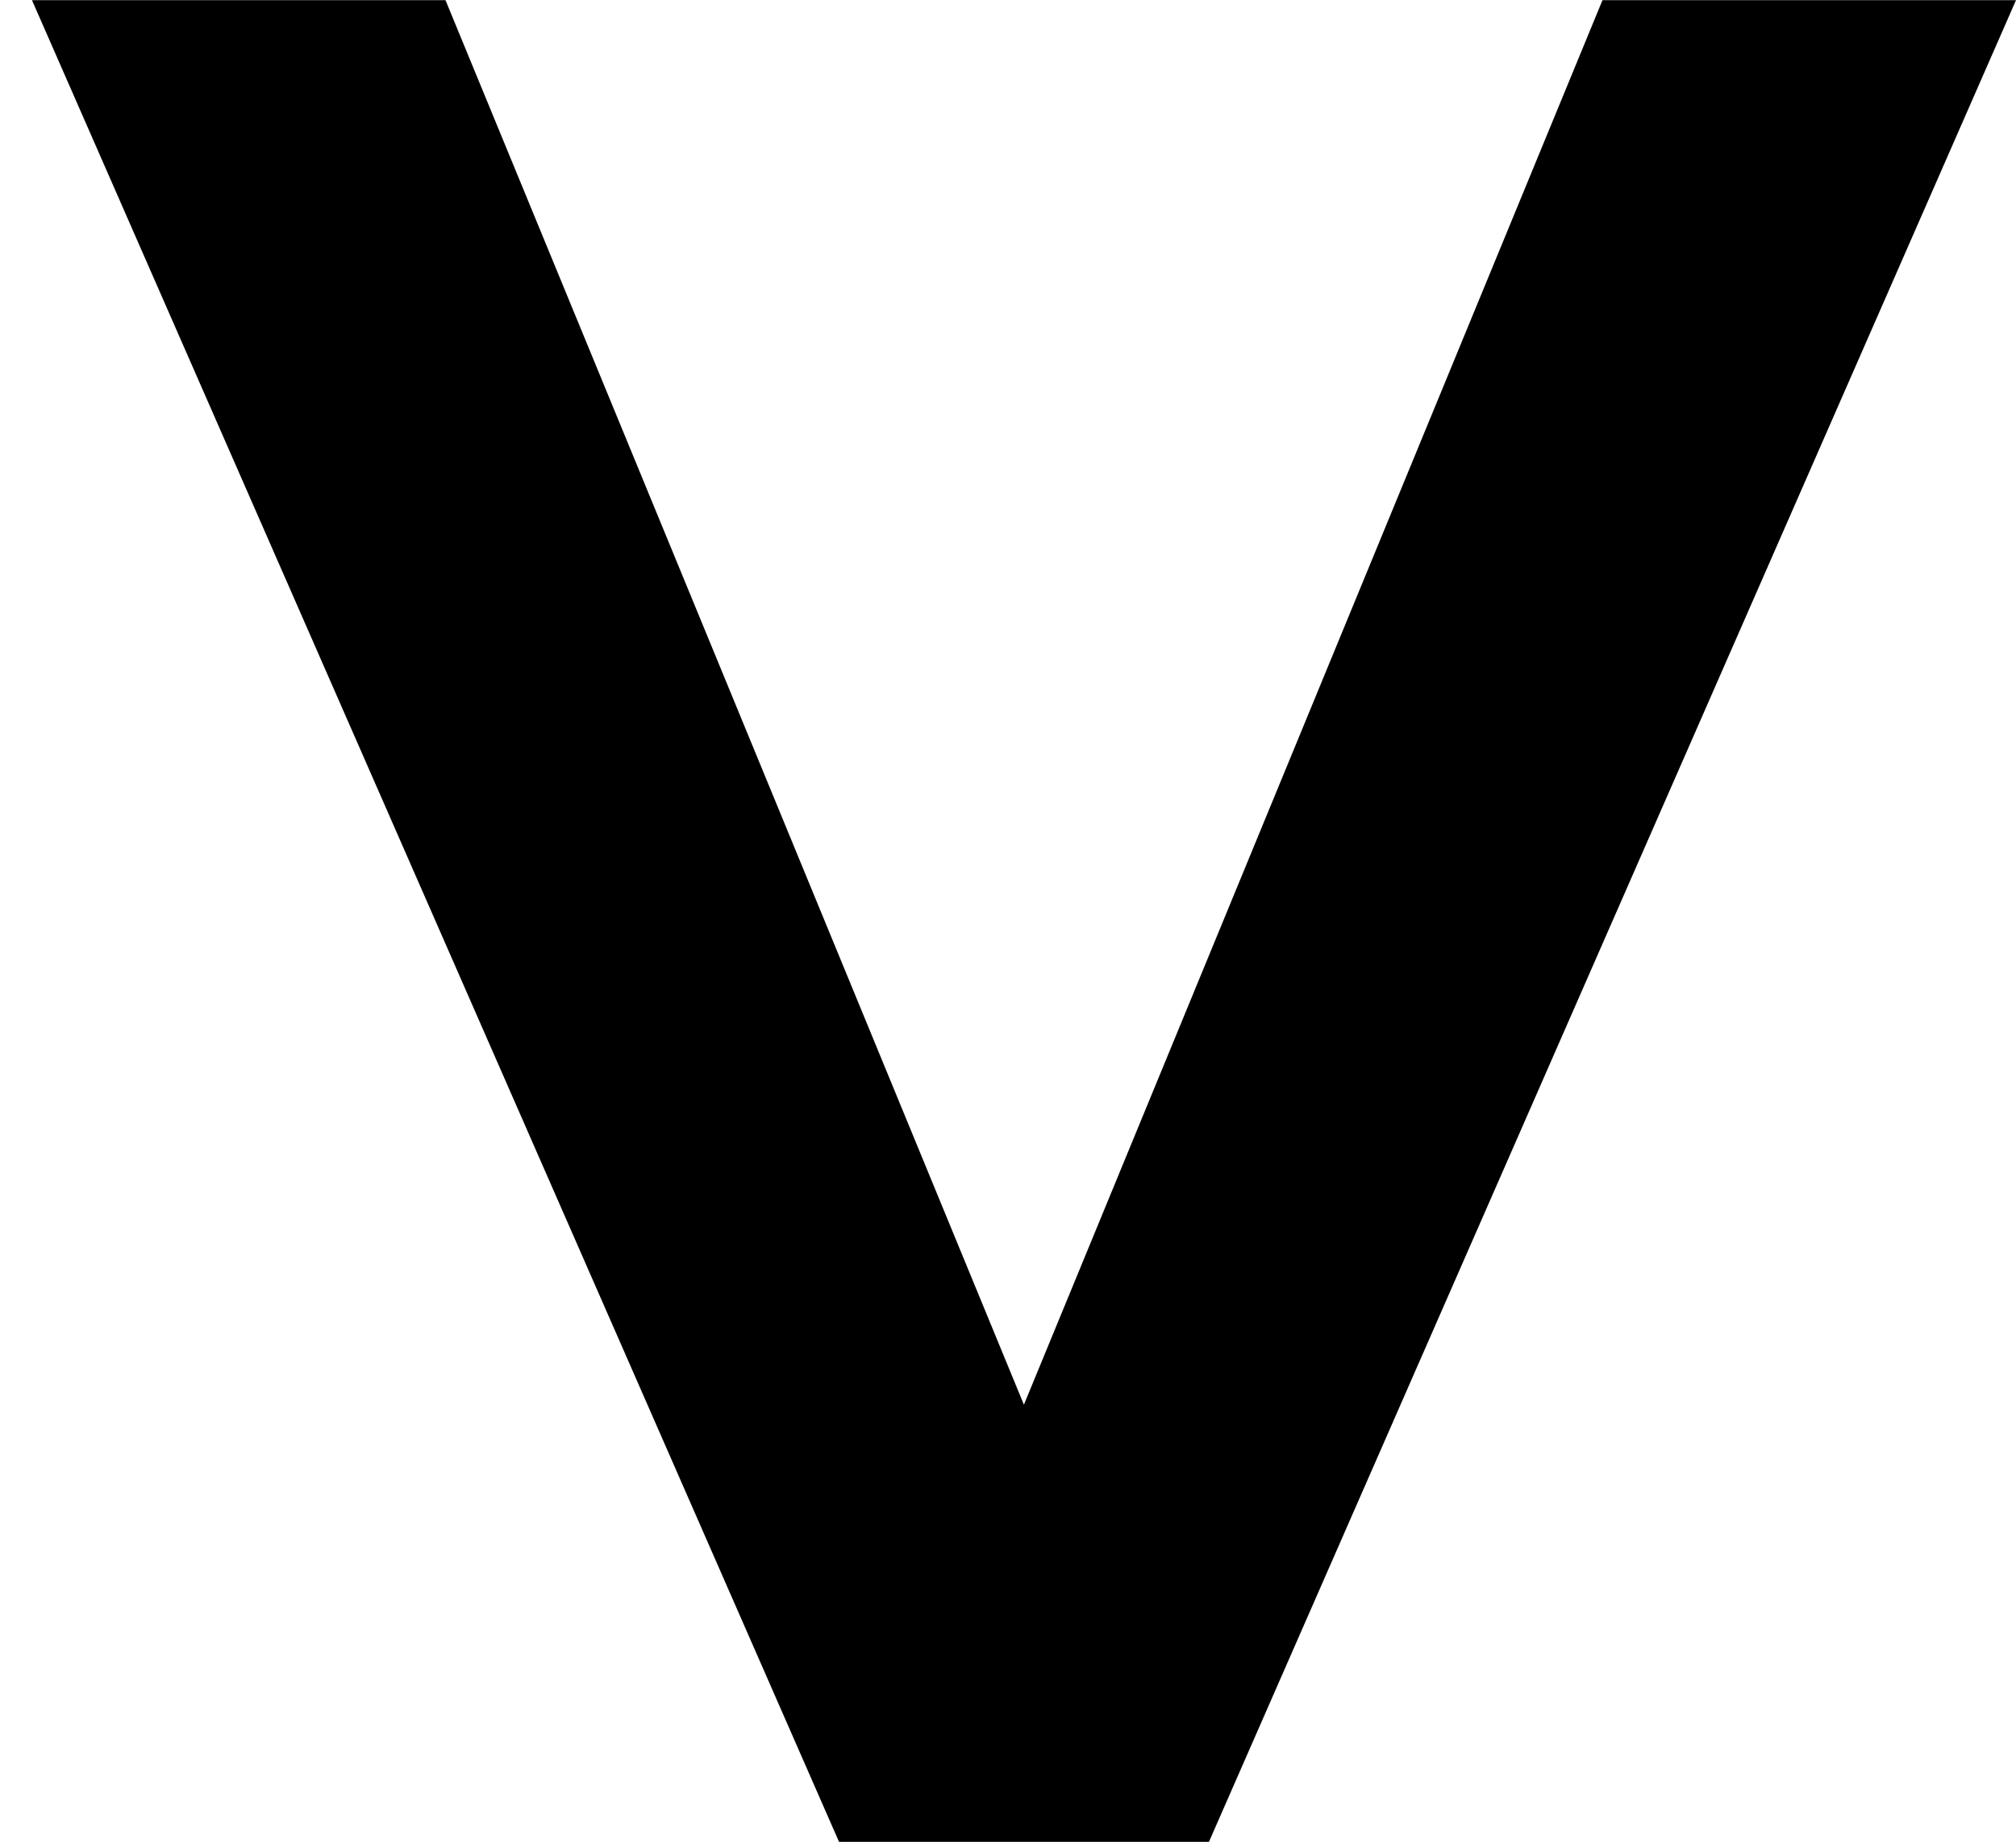
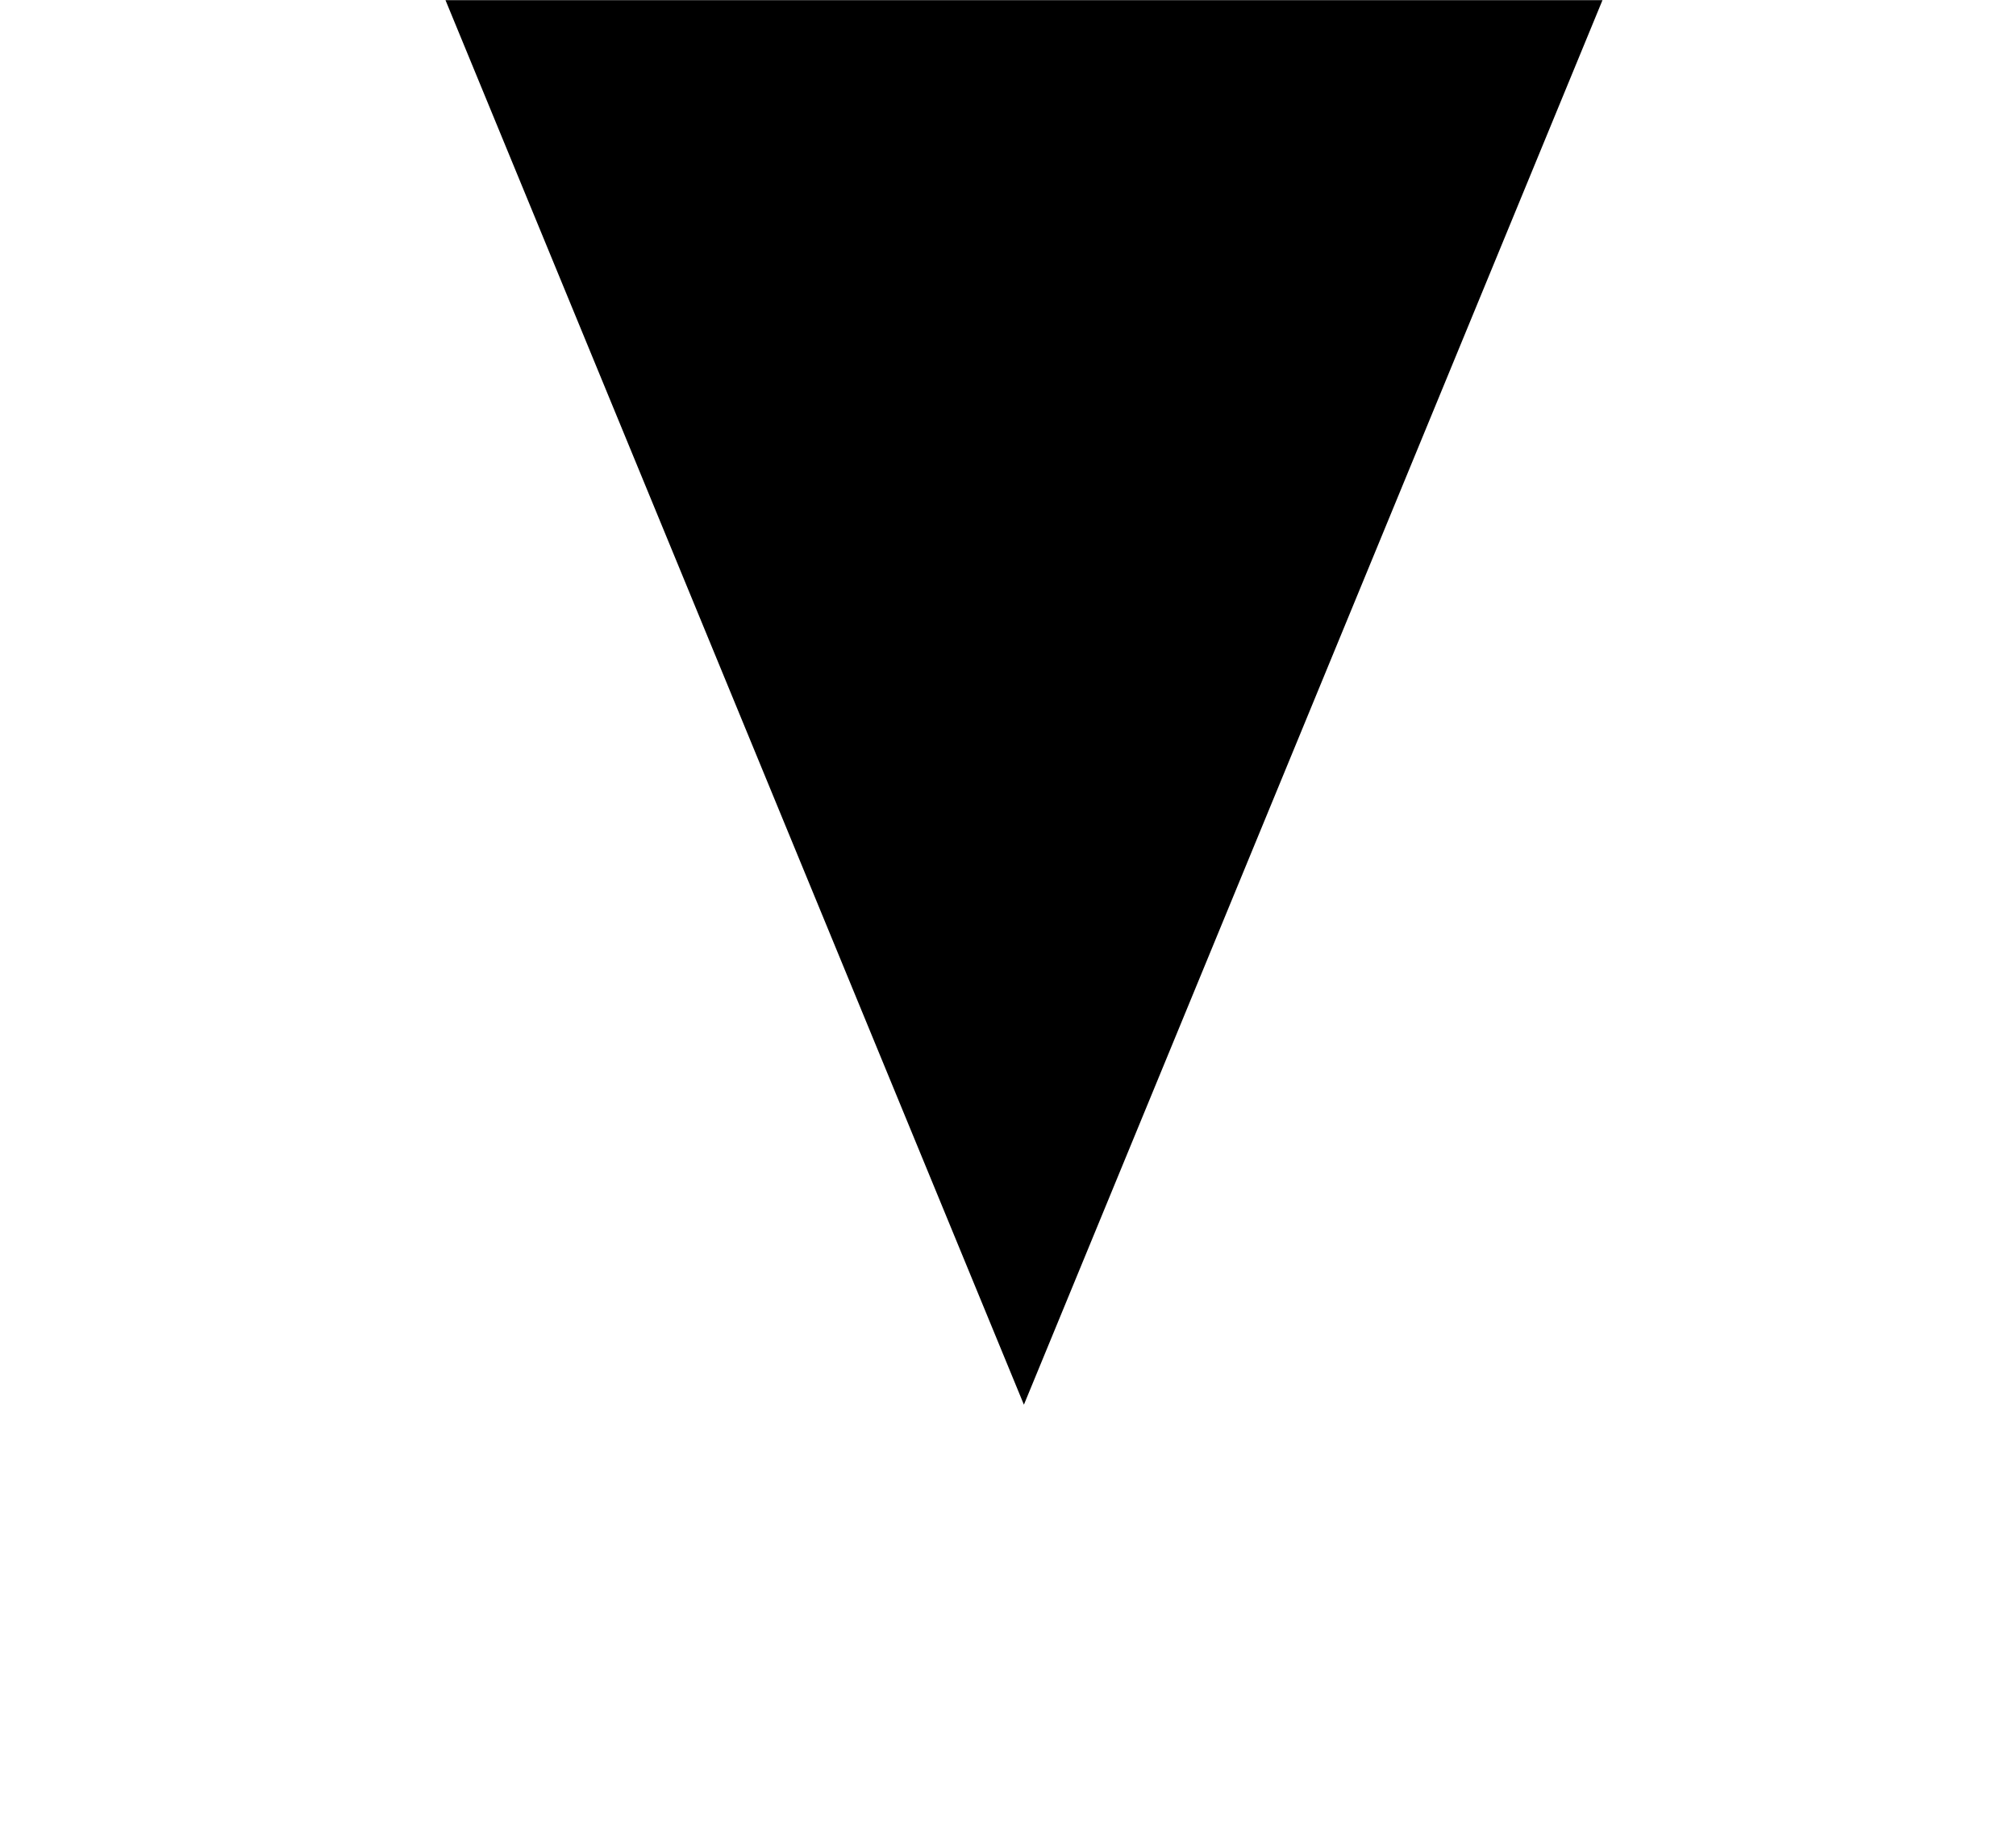
<svg xmlns="http://www.w3.org/2000/svg" id="a" viewBox="0 0 112.86 103.11">
-   <path d="m1.79.01h23.15l32.38,78.62L89.71.01h23.15l-45.18,103.09h-20.71L1.79.01h0Z" />
+   <path d="m1.79.01h23.15l32.38,78.62L89.71.01h23.15h-20.71L1.79.01h0Z" />
</svg>